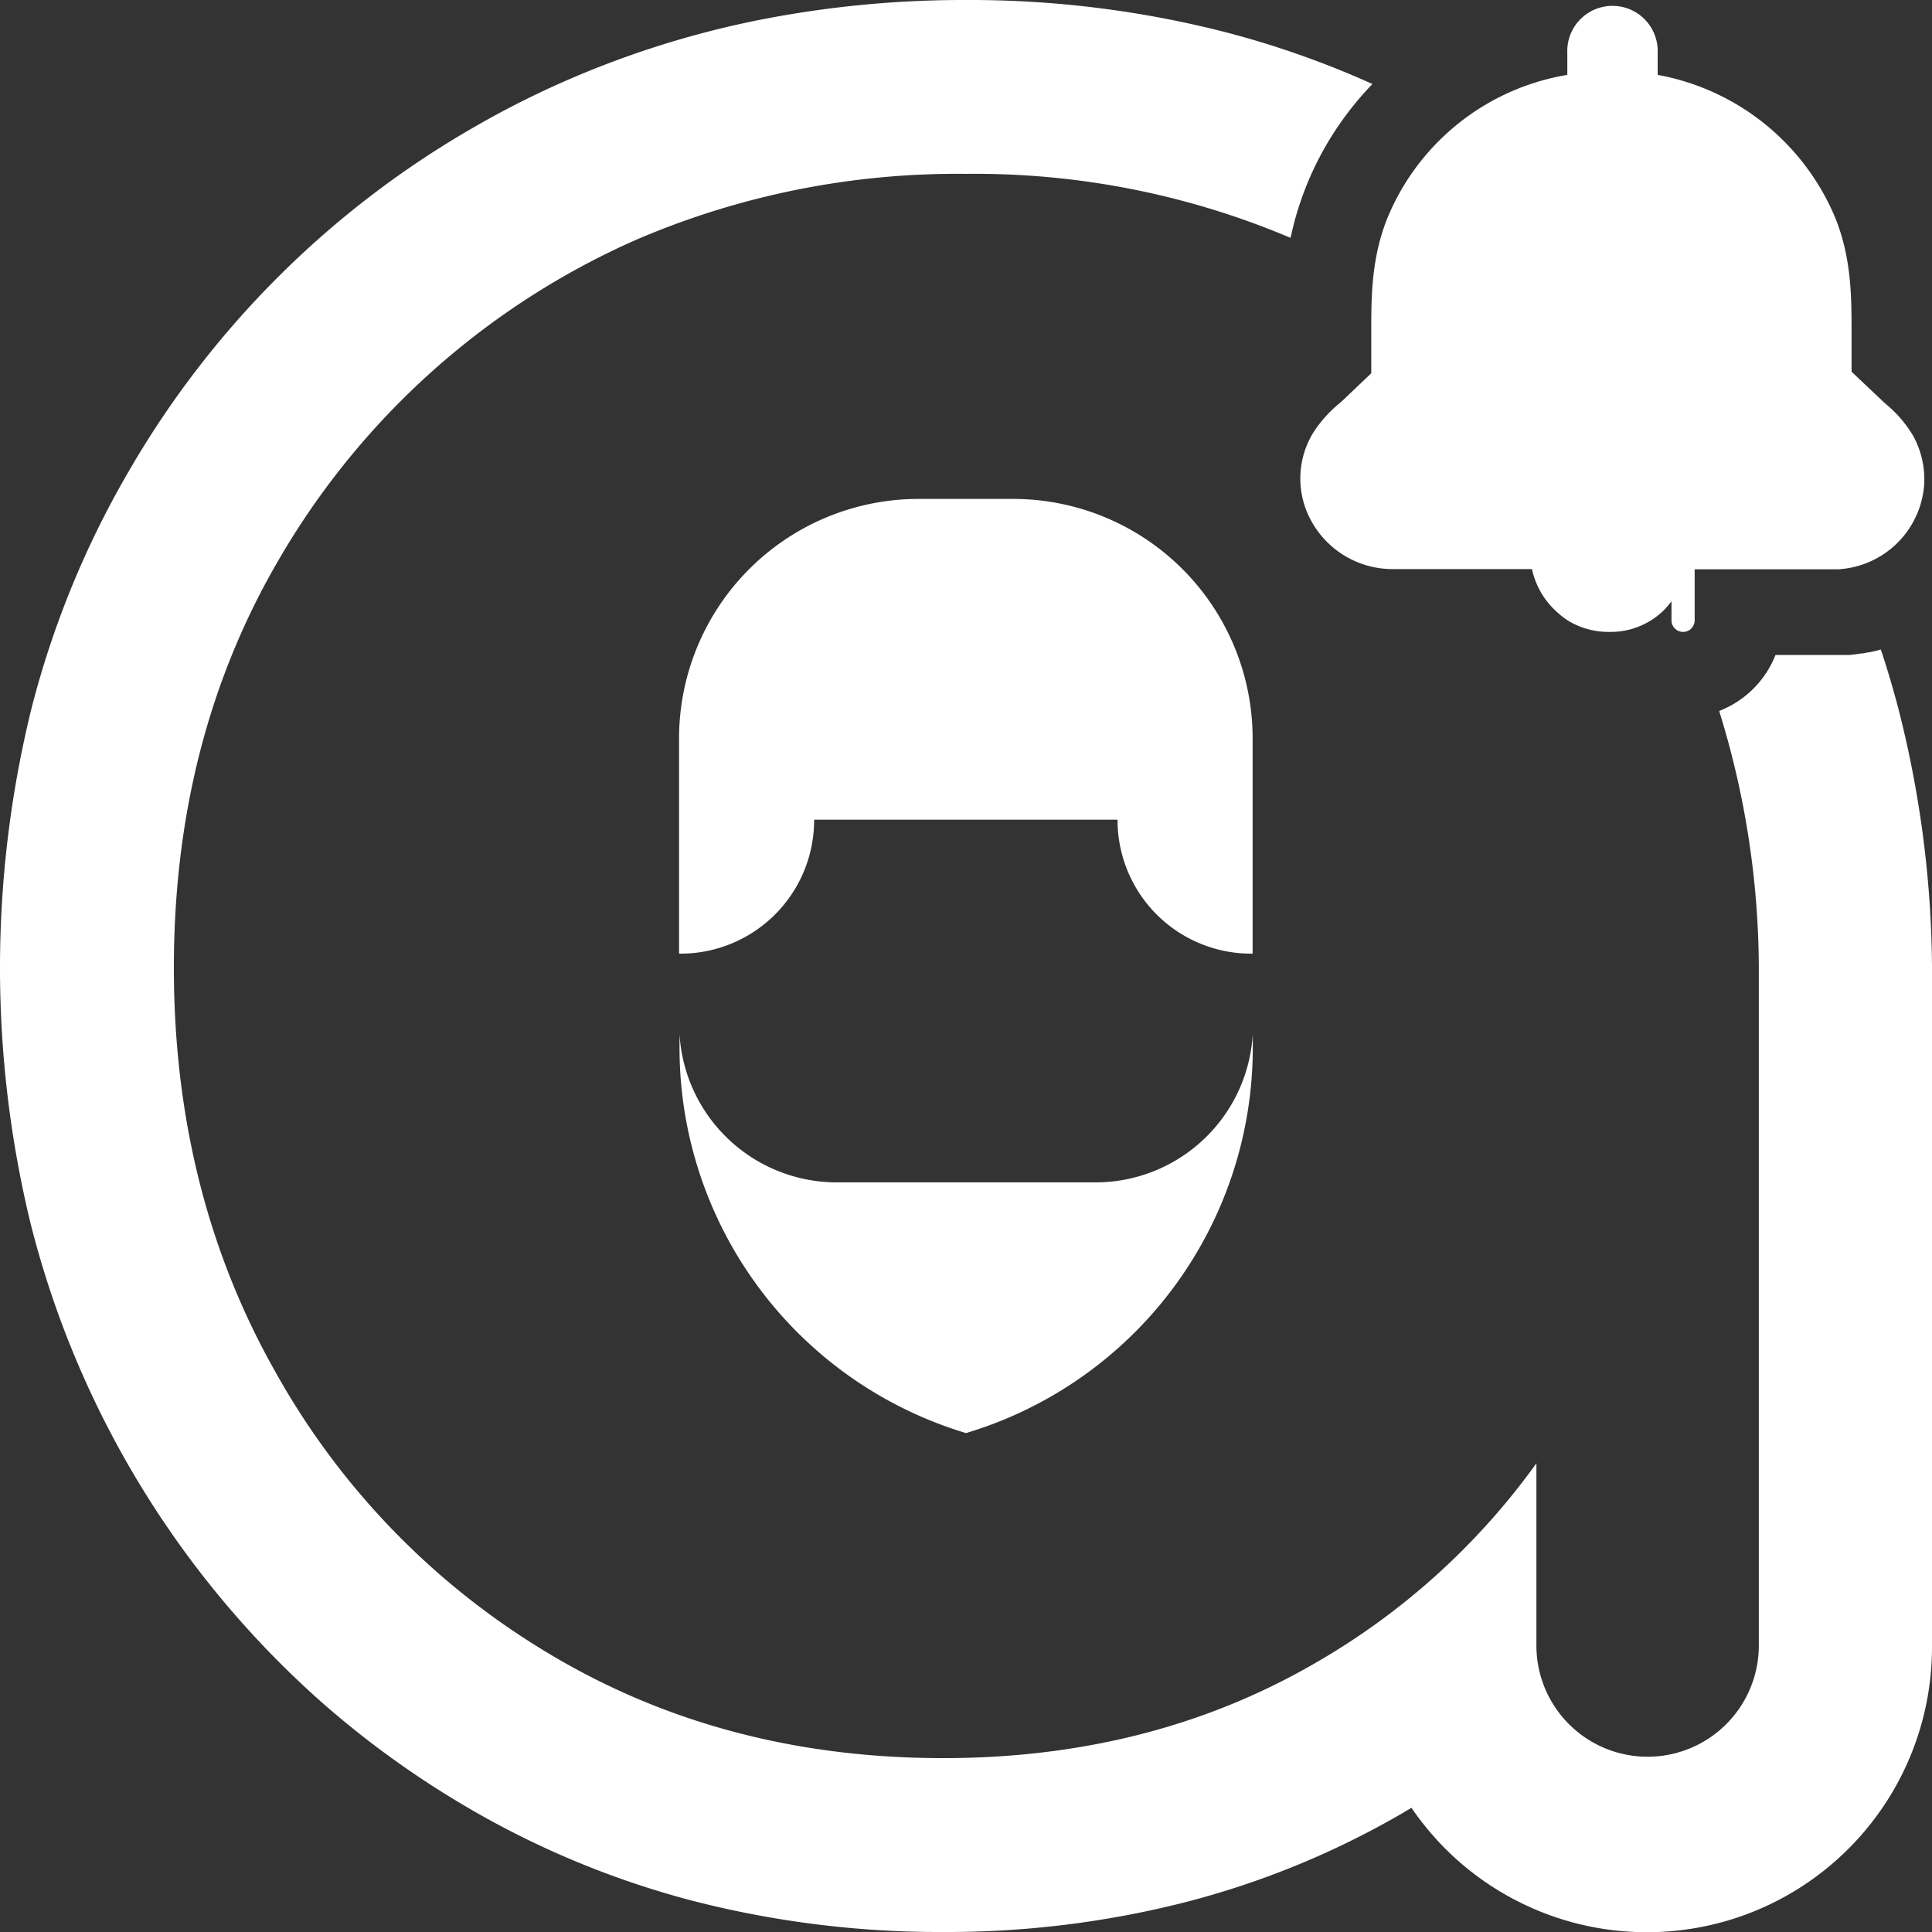
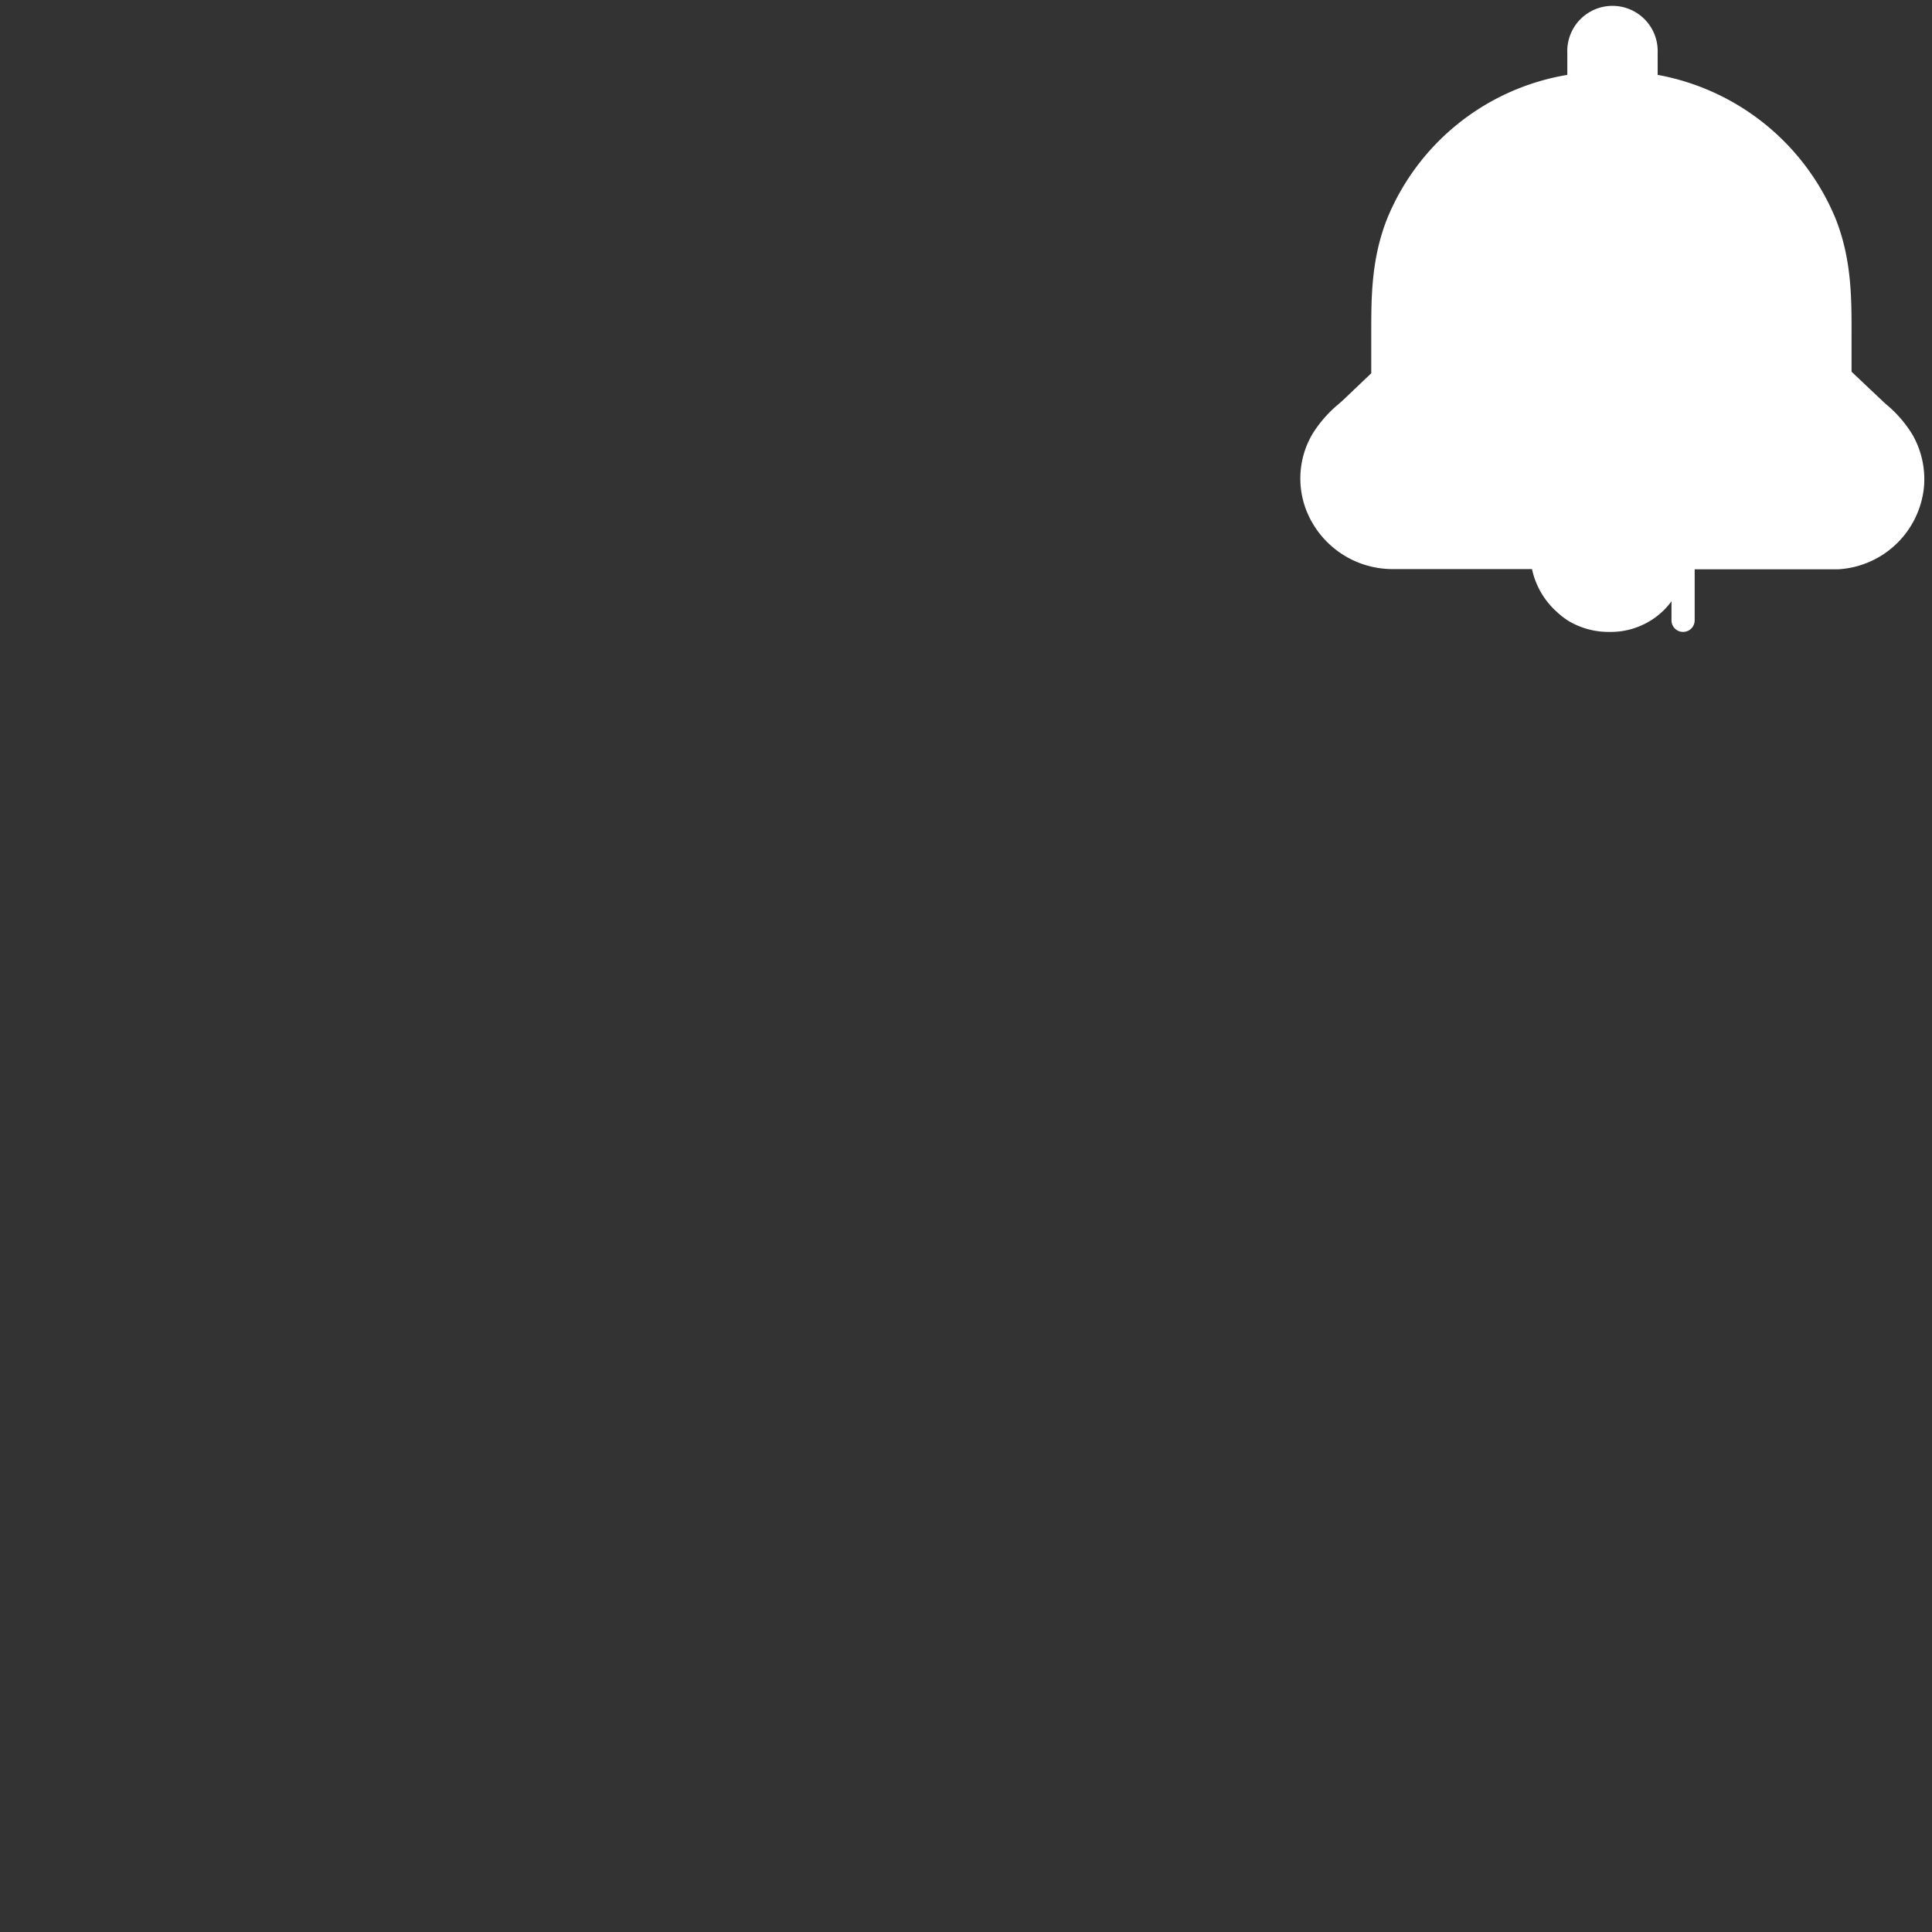
<svg xmlns="http://www.w3.org/2000/svg" viewBox="0 0 250 250">
  <rect x="0" y="0" width="250" height="250" fill="#333333" stroke="none" />
  <defs>
    <style>.cls-1{fill:#fff;}</style>
  </defs>
  <title>Notify member</title>
  <g id="Notify_member" data-name="Notify member">
-     <path class="cls-1" d="M250,124.9a138.24,138.24,0,0,0-4.38-33.31c-.67-2.54-1.41-5.06-2.24-7.54h0l-.3.08-.49.13h0l-.06,0-.65.15-.13,0-.34.07h0l-.4.08-.2,0-.4.06-.49.07-.59.06-.57,0-.5,0-1.1,0h-7.41a12.83,12.83,0,0,1-7.29,7.25,112.89,112.89,0,0,1,5.13,33v86.49h0v1.44a14.39,14.39,0,0,1-28.78,0V201.9c0-.26,0-.52,0-.78V189.35a91.22,91.22,0,0,1-28.57,25.82Q149,227.5,122.05,227.5q-28.39,0-50.88-13.44a98,98,0,0,1-35.58-36.62q-13.1-23.19-13.09-52.26Q22.5,95.73,36,72.55A100.23,100.23,0,0,1,82.38,31,105.18,105.18,0,0,1,125,22.5a104.59,104.59,0,0,1,42,8.28c0-.07,0-.15.05-.23a40.52,40.52,0,0,1,6.6-14.93,41.54,41.54,0,0,1,3.94-4.75,119,119,0,0,0-19.38-6.8A133.28,133.28,0,0,0,125,0,136.49,136.49,0,0,0,98.35,2.56a122.23,122.23,0,0,0-25,7.83,119,119,0,0,0-12,6.06h0A121.45,121.45,0,0,0,16.5,61.26,119.67,119.67,0,0,0,4.06,91.73a140.29,140.29,0,0,0-.12,66.52A122.94,122.94,0,0,0,41.5,220.16q4.17,3.68,8.72,7t9.42,6.22A115.32,115.32,0,0,0,89.39,245.9a128.13,128.13,0,0,0,32.66,4.1,124.92,124.92,0,0,0,31.07-3.79,110.84,110.84,0,0,0,28.36-11.59h0l1.16-.69A37.85,37.85,0,0,0,187,239.2a36.89,36.89,0,0,0,63-26.09V124.9Z" />
-     <path class="cls-1" d="M141.72,153H108.28a20.39,20.39,0,0,1-20.35-19.2c0,.63,0,1.26,0,1.88A52.05,52.05,0,0,0,125,185.44a52.05,52.05,0,0,0,37.11-49.77c0-.62,0-1.25,0-1.88A20.39,20.39,0,0,1,141.72,153Z" />
-     <path class="cls-1" d="M131.13,64.56H118.87a31,31,0,0,0-31,31.1V123.4h.22q.73,0,1.44-.06a17.29,17.29,0,0,0,15.82-17.27v0h39.26v0a17.29,17.29,0,0,0,15.82,17.27q.72.06,1.44.06h.22V95.66A31,31,0,0,0,131.13,64.56Z" />
    <path class="cls-1" d="M247.51,56.31a15.71,15.71,0,0,0-3.45-4c-.17-.15-.34-.3-.49-.45l-2.12-2-1.86-1.76c0-.92,0-1.83,0-2.74v-2.4c0-4.46,0-9.51-2.09-14.73a30.9,30.9,0,0,0-23-18.54V6.85a5.85,5.85,0,1,0-11.69,0V9.69a30.61,30.61,0,0,0-23.25,18.45c-2.12,5.24-2.12,10.3-2.12,14.77V48.3l-2.27,2.16-1.31,1.25-.53.48a16,16,0,0,0-3.52,4,11.36,11.36,0,0,0,0,11.45,12,12,0,0,0,10.37,6h18.06a10.33,10.33,0,0,0,3.26,5.58A9.64,9.64,0,0,0,203,80.37a10.13,10.13,0,0,0,5.29,1.4,9.76,9.76,0,0,0,5-1.29,9.43,9.43,0,0,0,3-2.68v2.47a1.5,1.5,0,1,0,3,0v-.15h0V73.67h17.26c.46,0,.86,0,1.25,0a11.83,11.83,0,0,0,11.19-11v-.06A11.62,11.62,0,0,0,247.51,56.31Z" />
  </g>
</svg>